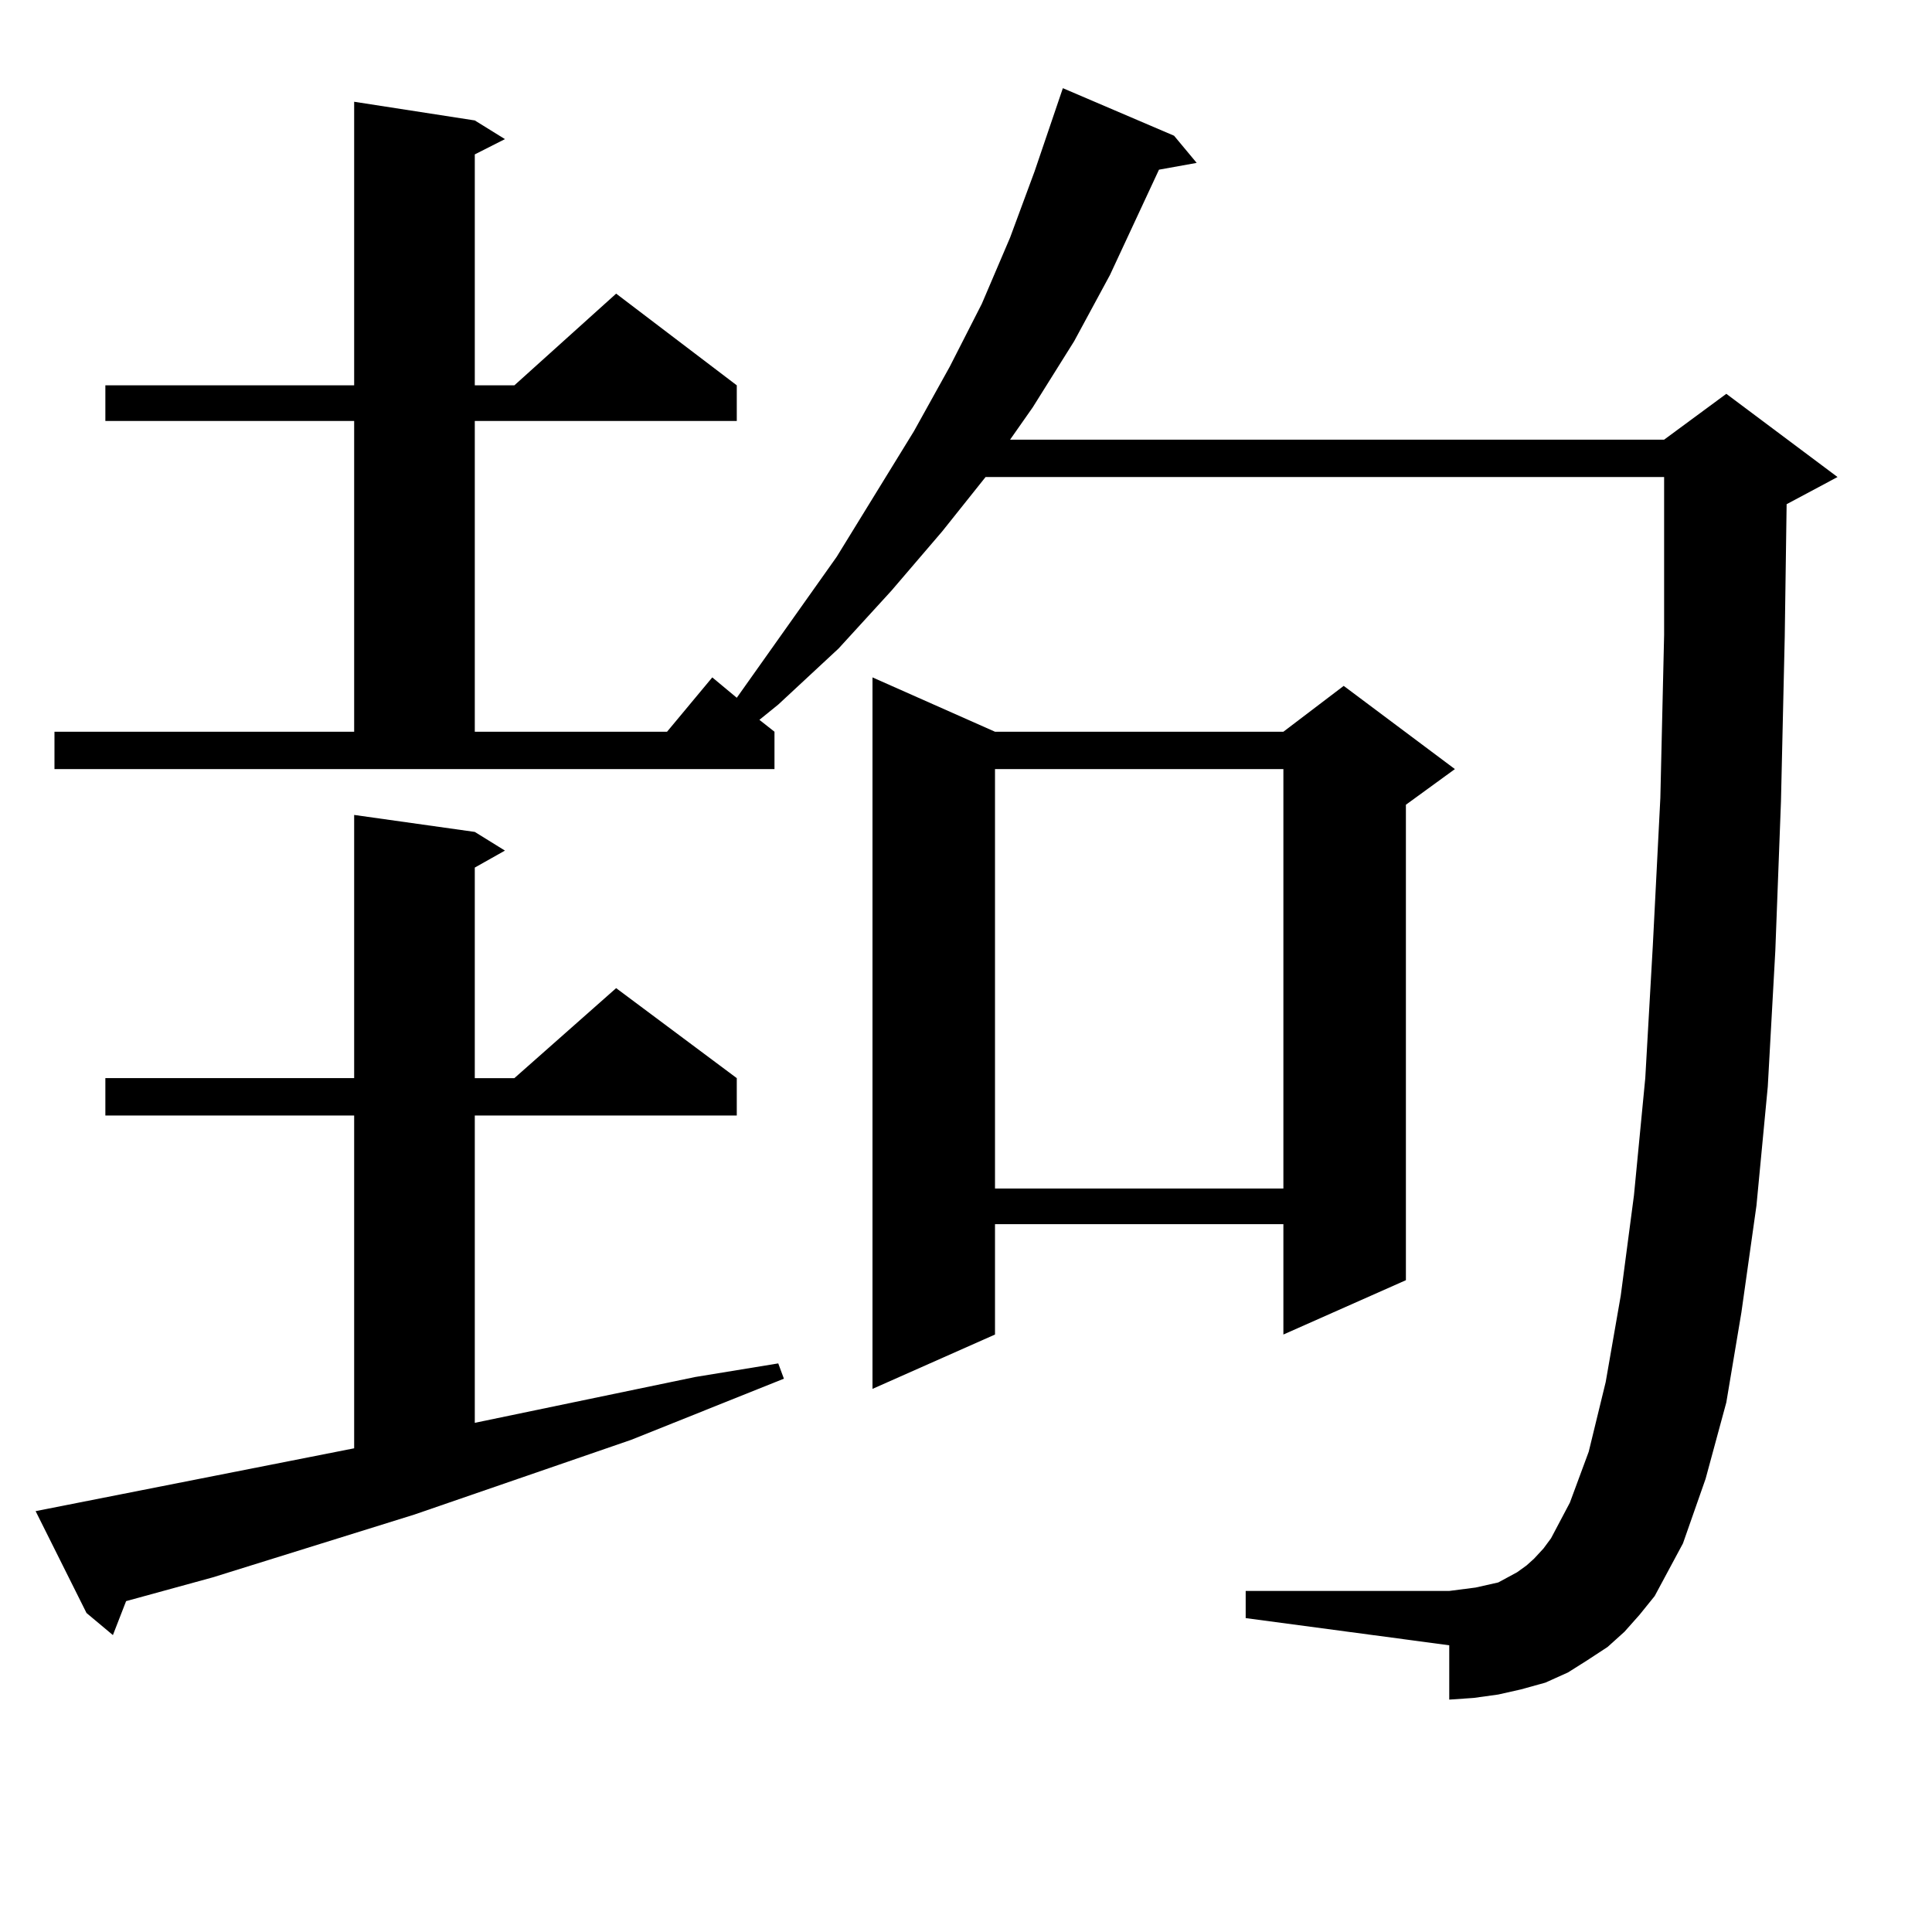
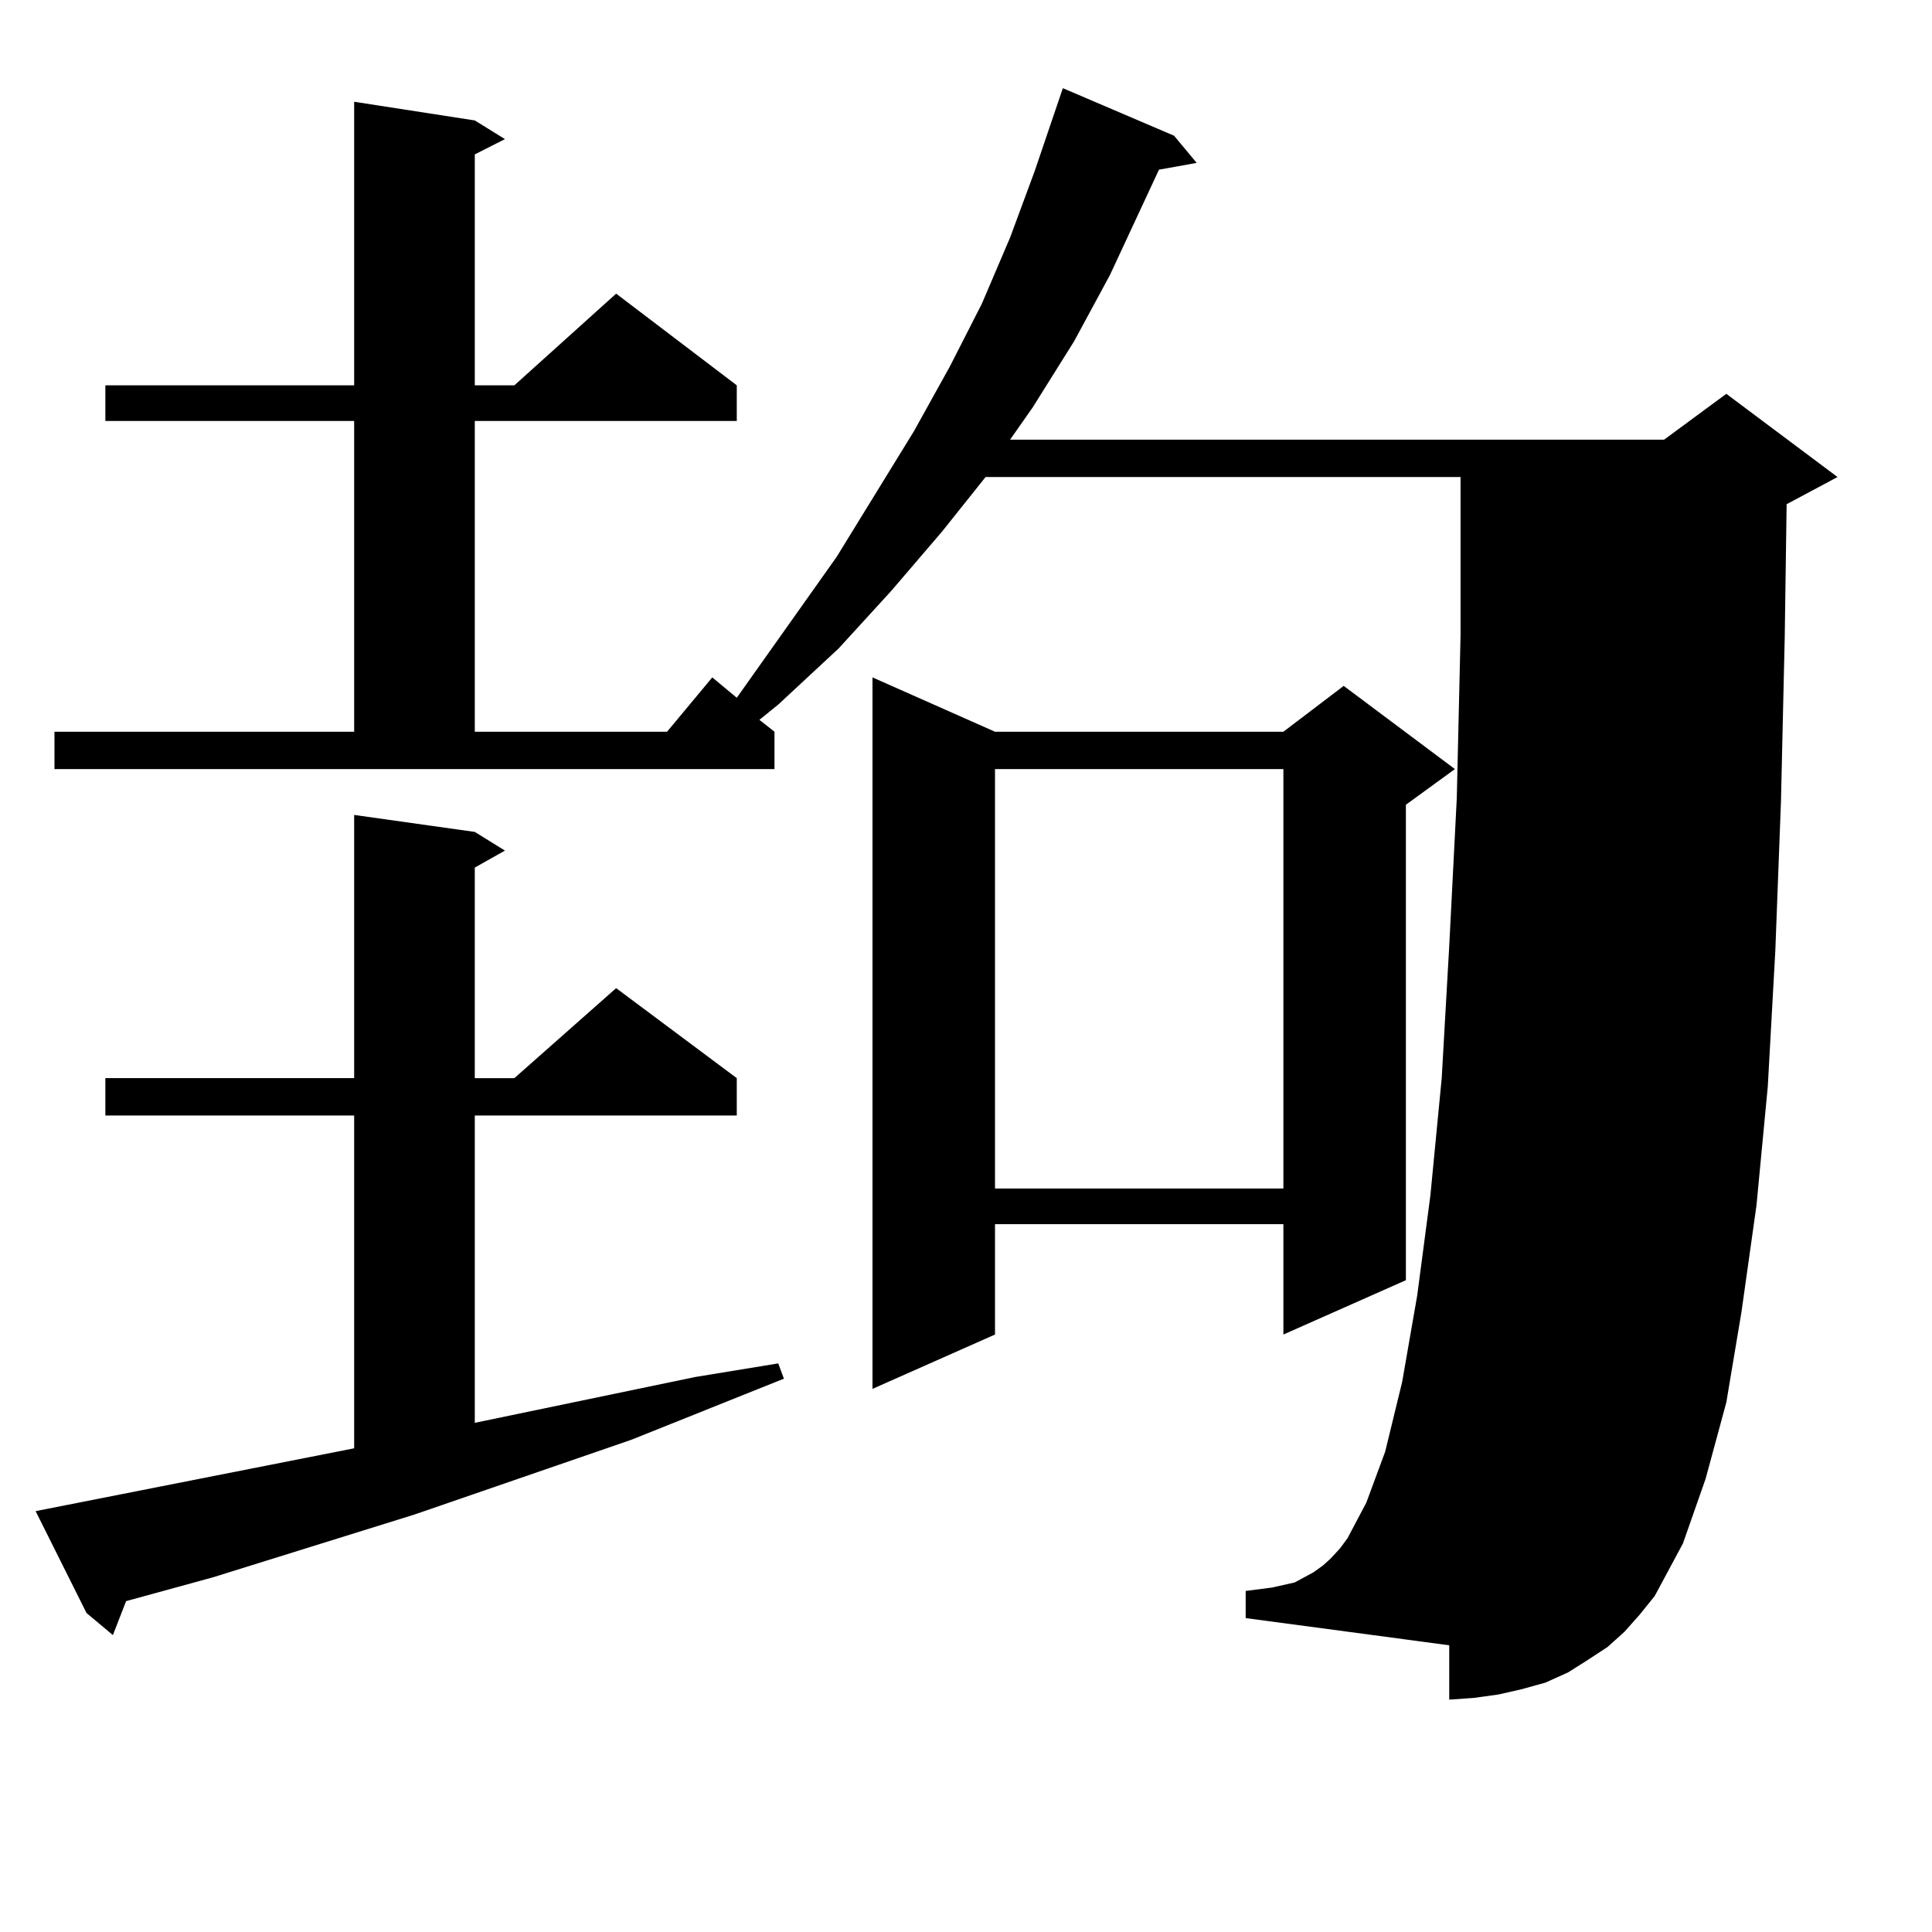
<svg xmlns="http://www.w3.org/2000/svg" version="1.1" id="图层_1" x="0px" y="0px" width="1000px" height="1000px" viewBox="0 0 1000 1000" enable-background="new 0 0 1000 1000" xml:space="preserve">
-   <path d="M18.438,782.16l164.874-32.52V577.375H54.535v-19.336h128.777v-136.23l62.438,8.789l15.609,9.668l-15.609,8.789v108.984  h20.487l52.682-46.582l62.438,46.582v19.336H245.75v159.082l114.144-23.73l42.926-7.031l2.927,7.91l-79.022,31.641l-112.192,38.672  l-104.388,32.52l-44.877,12.305l-6.829,17.578l-13.658-11.426L18.438,782.16z M840.857,844.563l-8.78,7.91l-10.731,7.031  l-9.756,6.152l-11.707,5.273l-12.683,3.516l-11.707,2.637l-12.683,1.758l-12.683,0.879v-28.125l-105.363-14.063v-14.063h105.363  l6.829-0.879l6.829-0.879l11.707-2.637l4.878-2.637l4.878-2.637l4.878-3.516l3.902-3.516l4.878-5.273l3.902-5.273l9.756-18.457  l9.756-26.367l8.78-36.035l7.805-44.824l6.829-51.855l5.854-60.645l3.902-68.555l3.902-76.465l1.951-84.375v-81.738H510.134  l-22.438,28.125l-26.341,30.762l-27.316,29.883l-31.219,29.004l-9.756,7.91l7.805,6.152v19.336H28.194v-19.336h155.118v-160.84  H54.535v-18.457h128.777V52.668l62.438,9.668l15.609,9.668l-15.609,7.91v119.531h20.487l52.682-47.461l62.438,47.461v18.457H245.75  v160.84h99.51l23.414-28.125l12.683,10.547l51.706-72.949l39.999-65.039l18.536-33.398l16.585-32.52l14.634-34.277l12.683-34.277  l14.634-43.066l57.56,24.609l11.707,14.063l-19.512,3.516l-25.365,54.492l-18.536,34.277l-21.463,34.277l-11.707,16.699h338.528  l32.194-23.73l57.56,43.066l-26.341,14.063l-0.976,68.555l-1.951,85.254l-2.927,77.344l-3.902,70.313l-5.854,61.523l-7.805,55.371  l-7.805,46.582l-10.731,39.551l-11.707,33.398l-14.634,27.246l-7.805,9.668L840.857,844.563z M515.012,378.742h149.265l31.219-23.73  l57.56,43.066l-25.365,18.457v246.094l-63.413,28.125v-57.129H515.012v57.129l-63.413,28.125V350.617L515.012,378.742z   M515.012,398.078v217.09h149.265v-217.09H515.012z" />
+   <path d="M18.438,782.16l164.874-32.52V577.375H54.535v-19.336h128.777v-136.23l62.438,8.789l15.609,9.668l-15.609,8.789v108.984  h20.487l52.682-46.582l62.438,46.582v19.336H245.75v159.082l114.144-23.73l42.926-7.031l2.927,7.91l-79.022,31.641l-112.192,38.672  l-104.388,32.52l-44.877,12.305l-6.829,17.578l-13.658-11.426L18.438,782.16z M840.857,844.563l-8.78,7.91l-10.731,7.031  l-9.756,6.152l-11.707,5.273l-12.683,3.516l-11.707,2.637l-12.683,1.758l-12.683,0.879v-28.125l-105.363-14.063v-14.063l6.829-0.879l6.829-0.879l11.707-2.637l4.878-2.637l4.878-2.637l4.878-3.516l3.902-3.516l4.878-5.273l3.902-5.273l9.756-18.457  l9.756-26.367l8.78-36.035l7.805-44.824l6.829-51.855l5.854-60.645l3.902-68.555l3.902-76.465l1.951-84.375v-81.738H510.134  l-22.438,28.125l-26.341,30.762l-27.316,29.883l-31.219,29.004l-9.756,7.91l7.805,6.152v19.336H28.194v-19.336h155.118v-160.84  H54.535v-18.457h128.777V52.668l62.438,9.668l15.609,9.668l-15.609,7.91v119.531h20.487l52.682-47.461l62.438,47.461v18.457H245.75  v160.84h99.51l23.414-28.125l12.683,10.547l51.706-72.949l39.999-65.039l18.536-33.398l16.585-32.52l14.634-34.277l12.683-34.277  l14.634-43.066l57.56,24.609l11.707,14.063l-19.512,3.516l-25.365,54.492l-18.536,34.277l-21.463,34.277l-11.707,16.699h338.528  l32.194-23.73l57.56,43.066l-26.341,14.063l-0.976,68.555l-1.951,85.254l-2.927,77.344l-3.902,70.313l-5.854,61.523l-7.805,55.371  l-7.805,46.582l-10.731,39.551l-11.707,33.398l-14.634,27.246l-7.805,9.668L840.857,844.563z M515.012,378.742h149.265l31.219-23.73  l57.56,43.066l-25.365,18.457v246.094l-63.413,28.125v-57.129H515.012v57.129l-63.413,28.125V350.617L515.012,378.742z   M515.012,398.078v217.09h149.265v-217.09H515.012z" />
</svg>